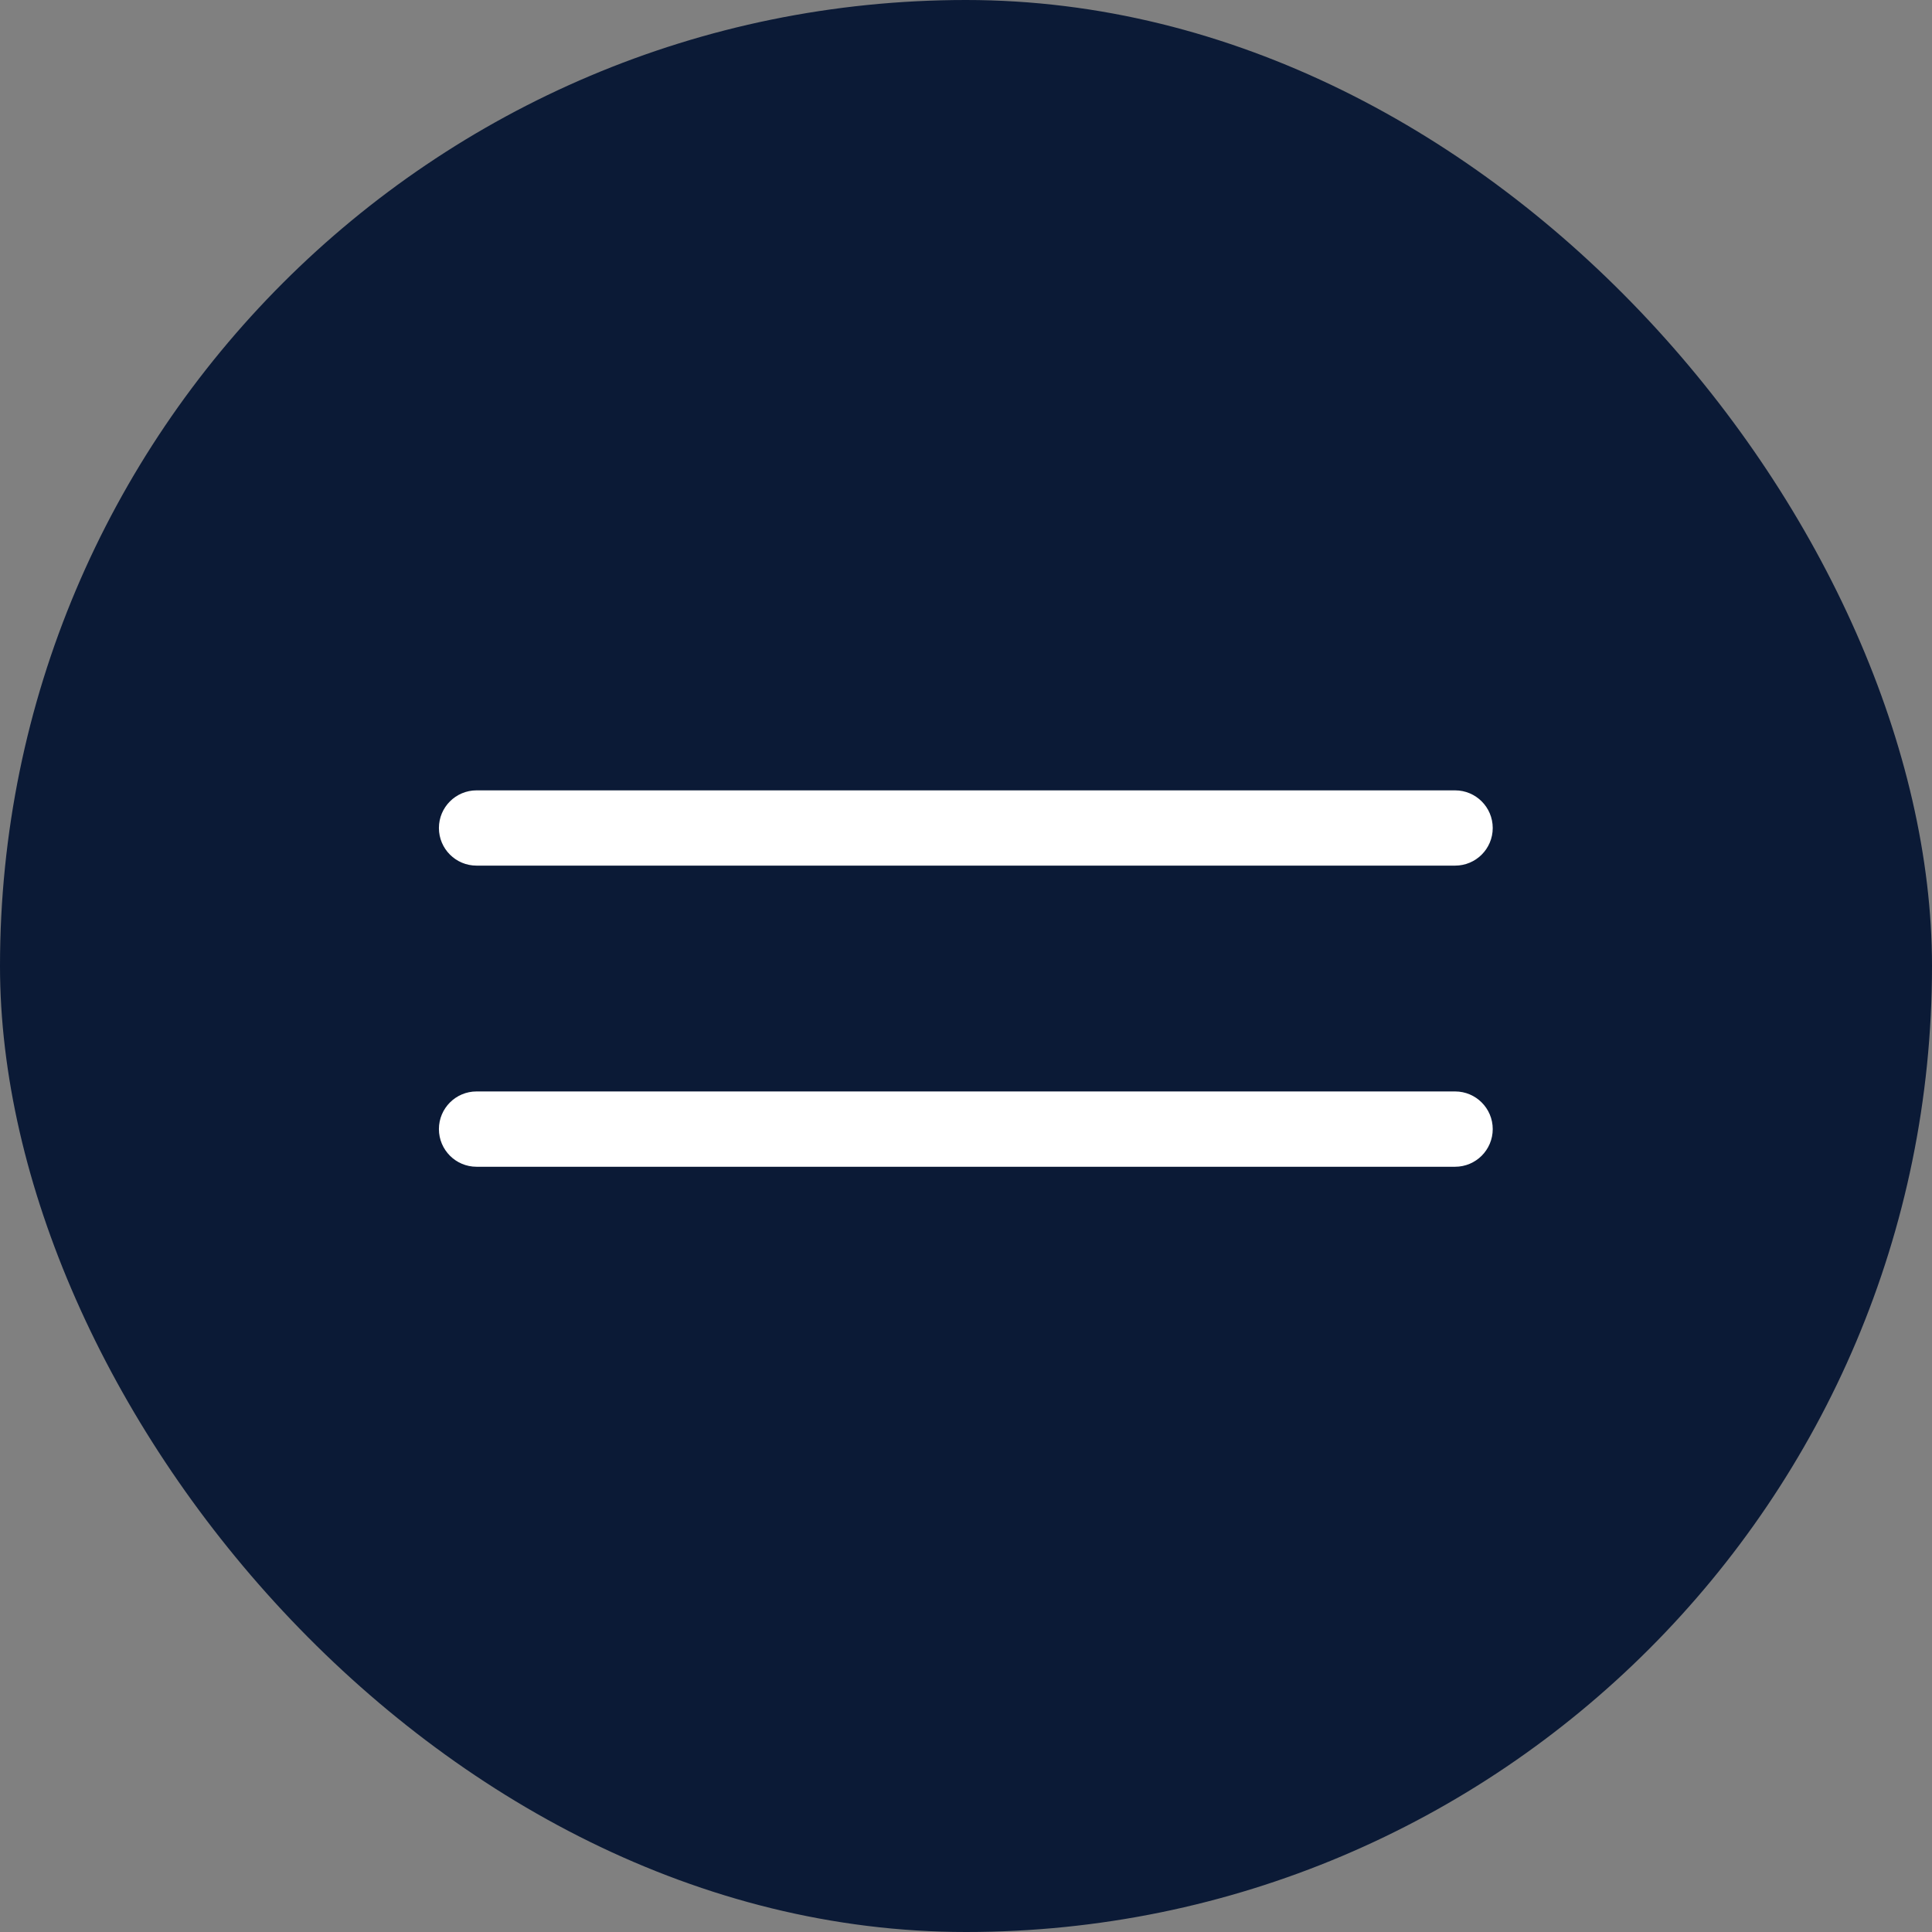
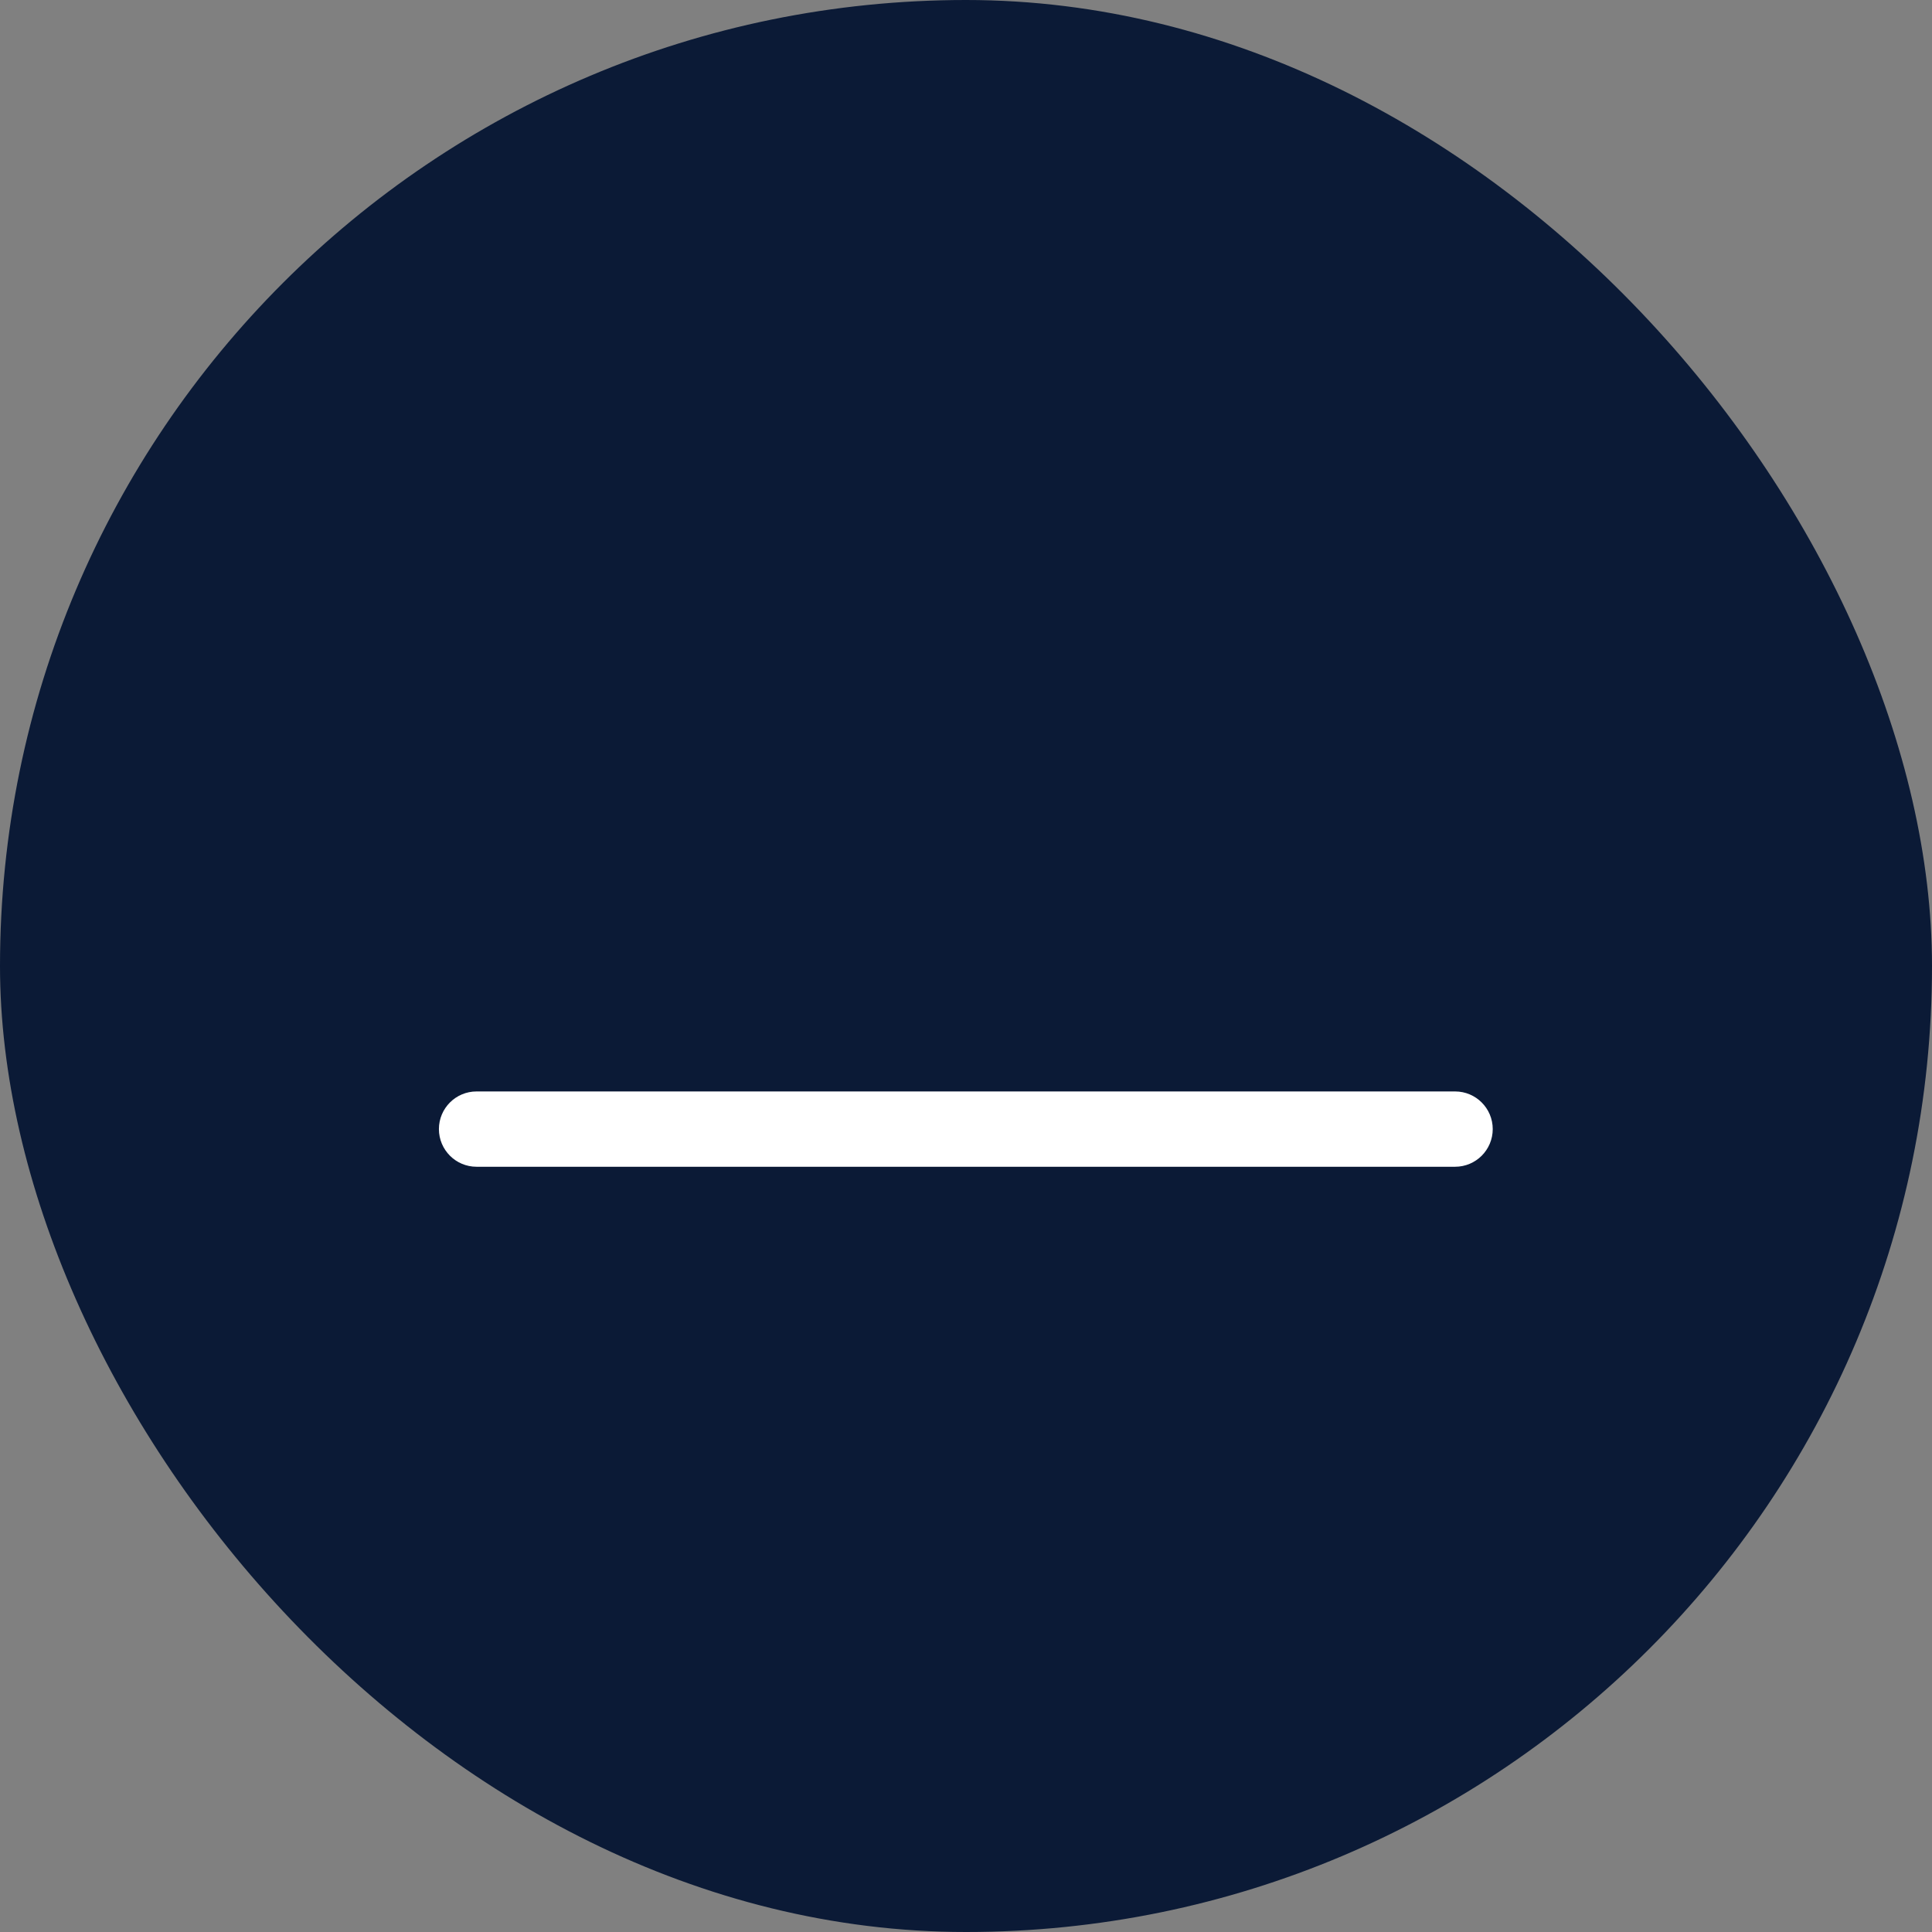
<svg xmlns="http://www.w3.org/2000/svg" width="44" height="44" viewBox="0 0 44 44" fill="none">
  <rect x="0" y="0" width="44" height="44" fill="#808080" stroke="none" />
  <rect width="44" height="44" rx="22" fill="#0B1A36" />
-   <path d="M33.139 18H10.853C10.38 18 9.996 18.384 9.996 18.857C9.996 19.331 10.38 19.714 10.853 19.714H33.139C33.612 19.714 33.996 19.331 33.996 18.857C33.996 18.384 33.612 18 33.139 18Z" fill="white" />
  <path d="M33.139 24.857H10.853C10.38 24.857 9.996 25.241 9.996 25.714C9.996 26.188 10.38 26.572 10.853 26.572H33.139C33.612 26.572 33.996 26.188 33.996 25.714C33.996 25.241 33.612 24.857 33.139 24.857Z" fill="white" />
</svg>